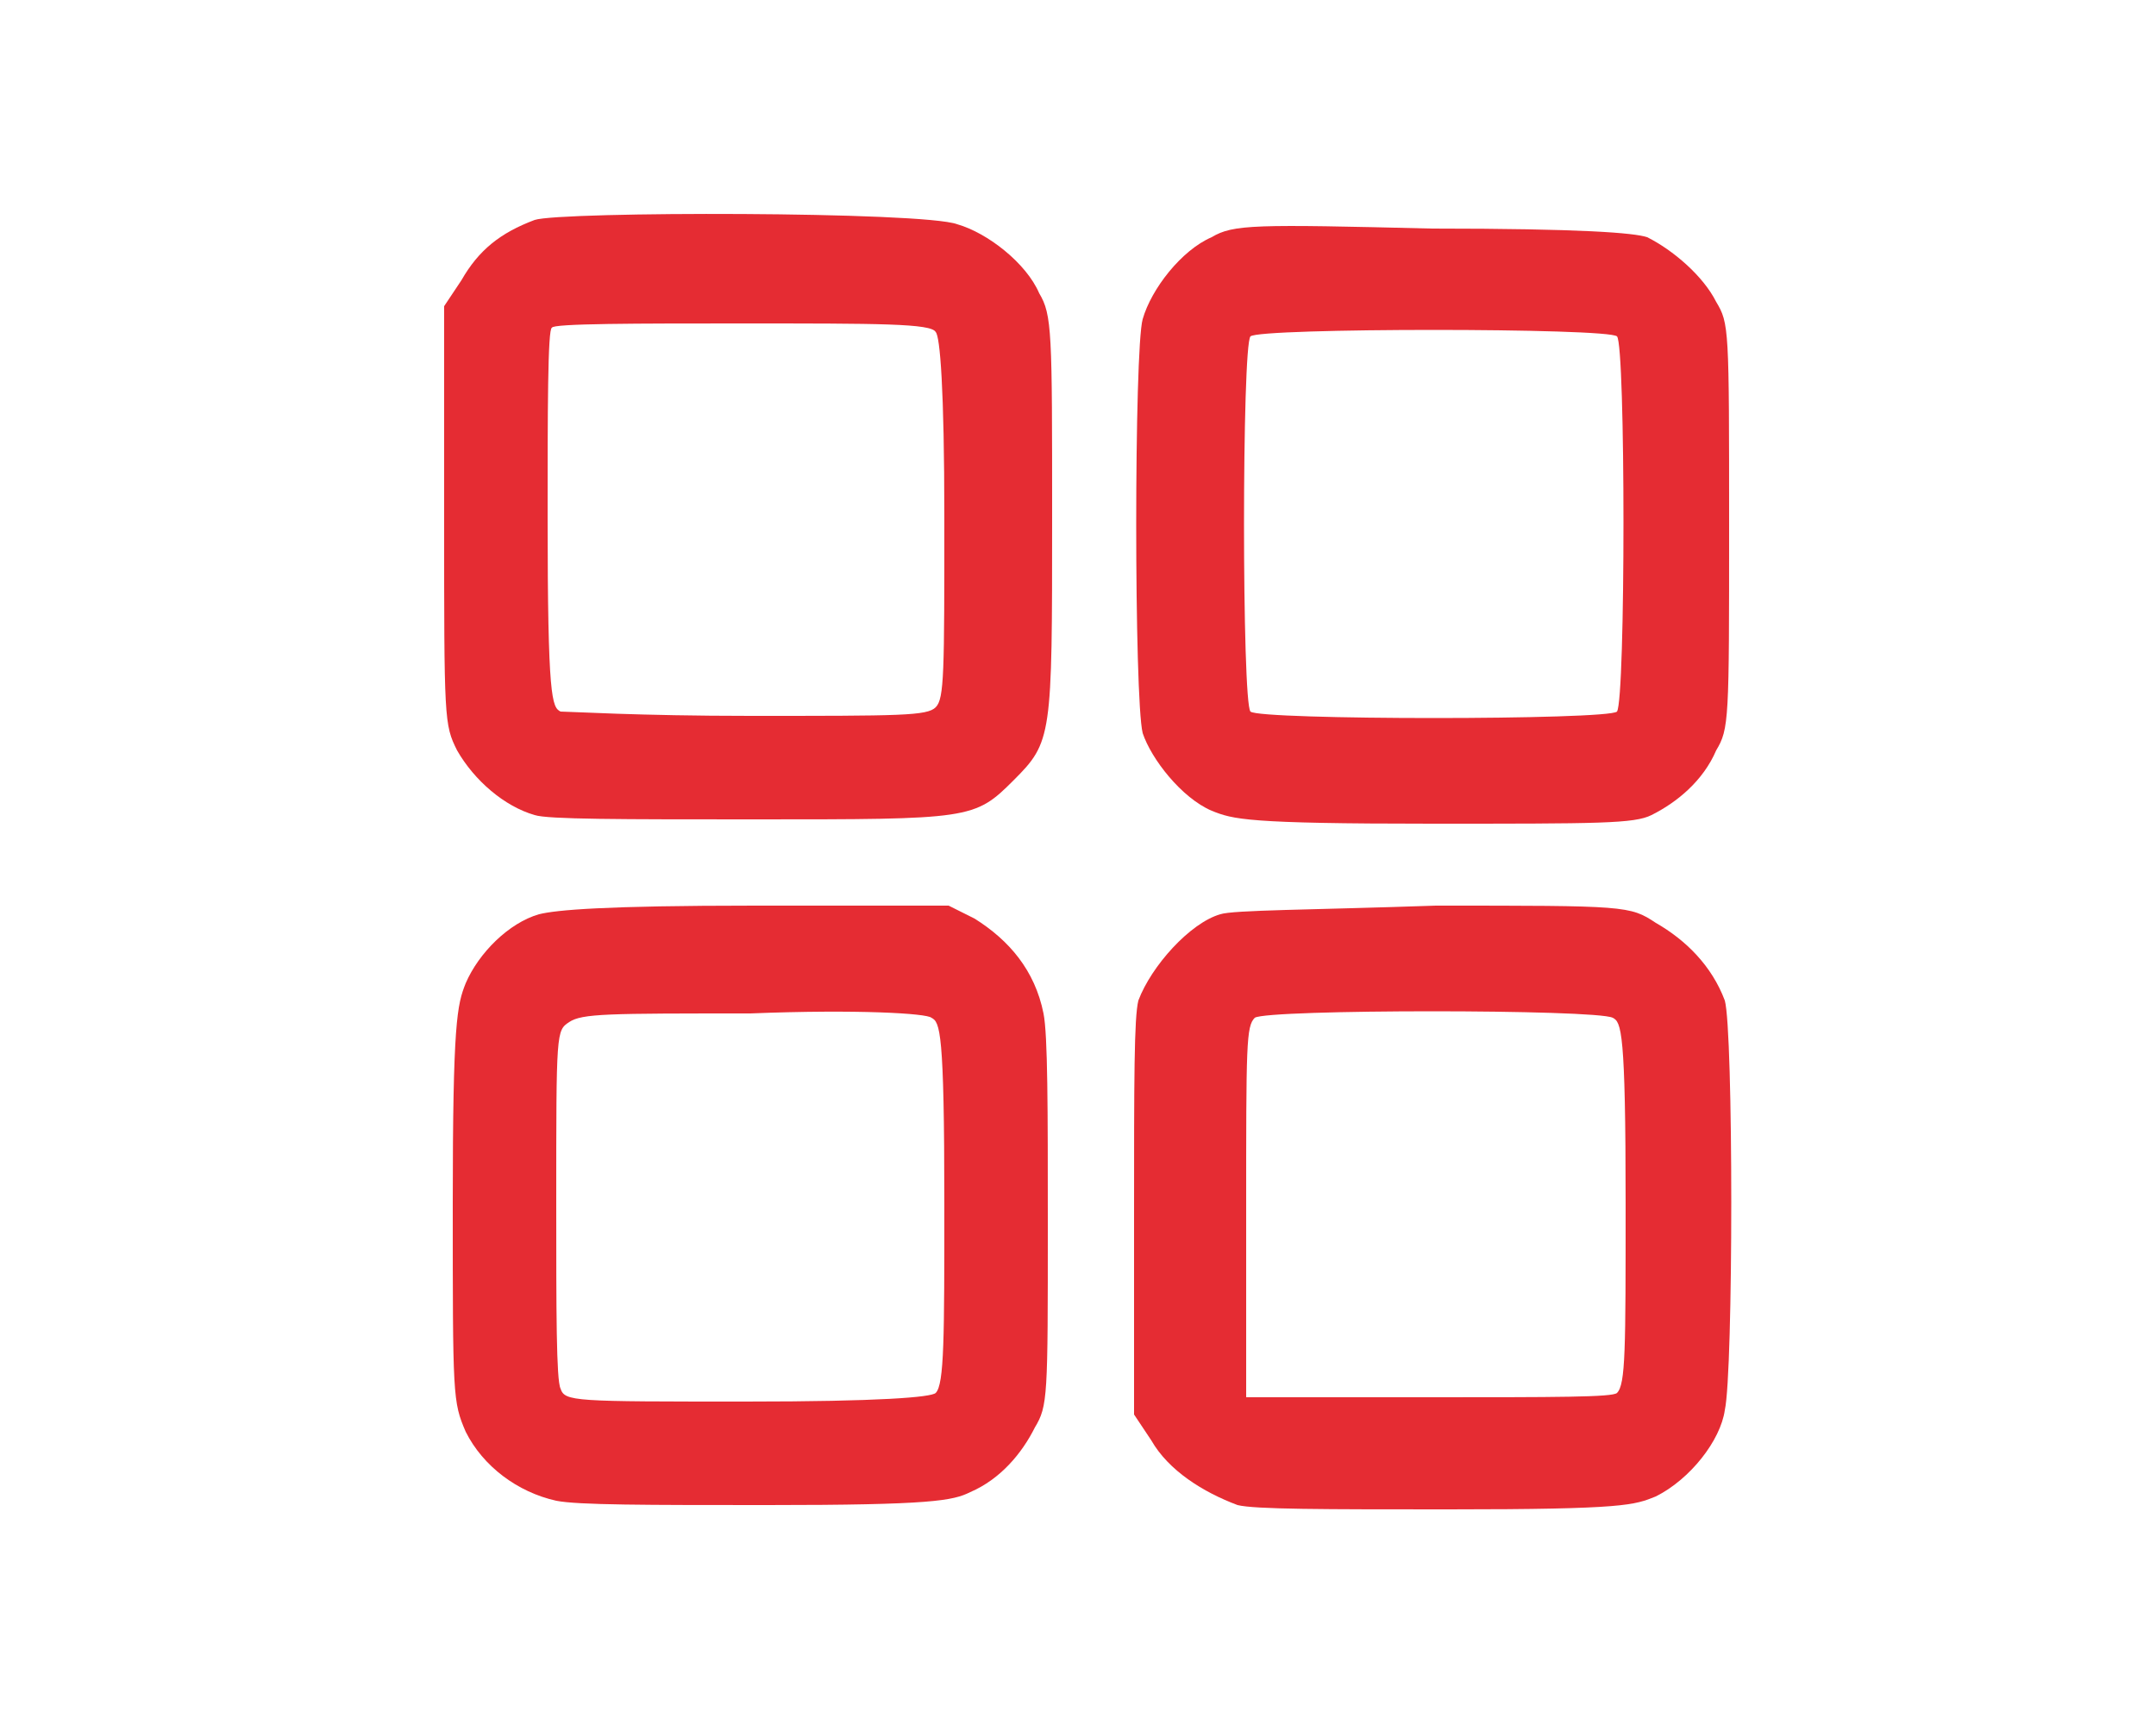
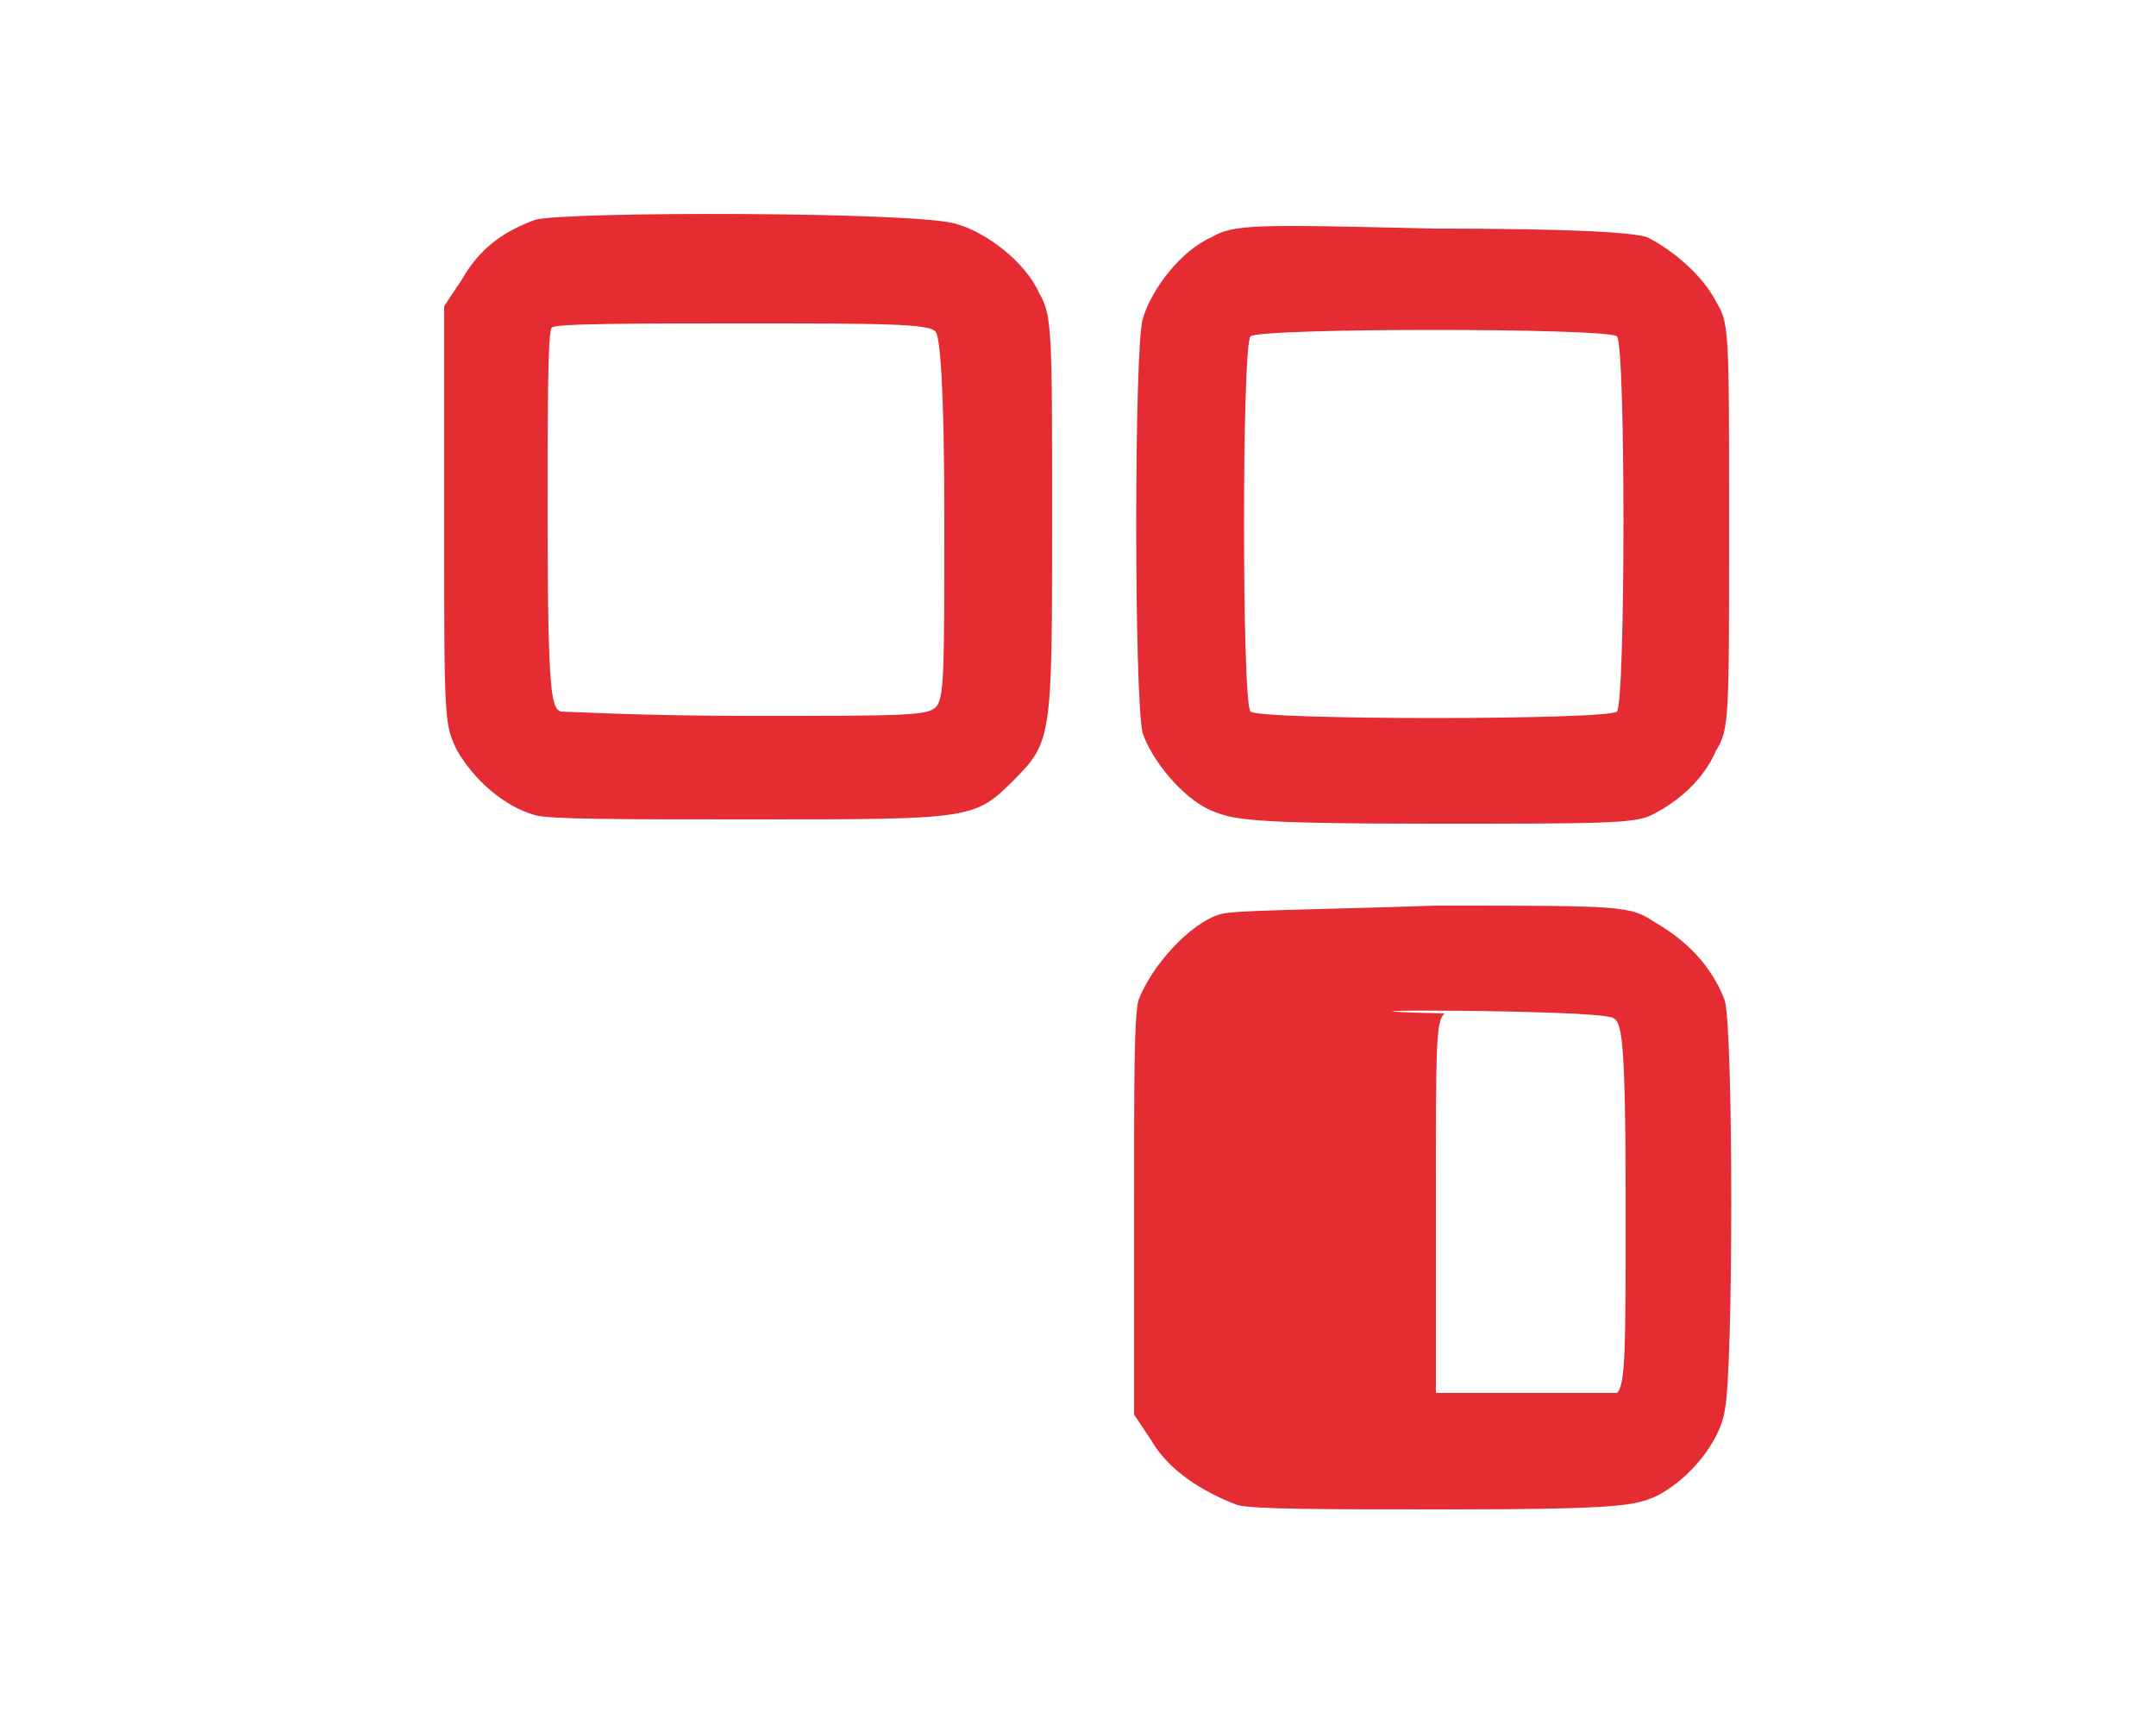
<svg xmlns="http://www.w3.org/2000/svg" version="1.1" id="Layer_1" x="0px" y="0px" width="50px" height="40px" viewBox="0 0 50 40" style="enable-background:new 0 0 50 40;" xml:space="preserve">
  <style type="text/css">
	.st0{fill:#E52C33;}
</style>
  <path class="st0" d="M12.4,5.1c-0.8,0.3-1.3,0.7-1.7,1.4l-0.4,0.6V12c0,4.7,0,4.8,0.3,5.4c0.4,0.7,1.1,1.3,1.8,1.5  c0.3,0.1,2,0.1,5.1,0.1c5,0,5.1,0,6-0.9c0.9-0.9,0.9-1,0.9-6.1c0-4.3,0-4.7-0.3-5.2c-0.3-0.7-1.2-1.4-1.9-1.6  C21.4,4.9,13,4.9,12.4,5.1z M21.7,7.7c0.1,0.1,0.2,1.3,0.2,4.3c0,3.6,0,4.2-0.2,4.4c-0.2,0.2-0.8,0.2-4.3,0.2  c-2.6,0-4.2-0.1-4.4-0.1c-0.2-0.1-0.3-0.3-0.3-4.5c0-2.4,0-4.4,0.1-4.4c0-0.1,2-0.1,4.4-0.1C20.4,7.5,21.6,7.5,21.7,7.7z" />
  <path class="st0" d="M28.1,5.5c-0.7,0.3-1.4,1.2-1.6,1.9c-0.2,0.7-0.2,8.8,0,9.6c0.2,0.6,0.9,1.5,1.6,1.8c0.5,0.2,0.8,0.3,5.1,0.3  c3.9,0,4.7,0,5.1-0.2c0.6-0.3,1.2-0.8,1.5-1.5c0.3-0.5,0.3-0.7,0.3-5.2c0-4.6,0-4.7-0.3-5.2c-0.3-0.6-1-1.2-1.6-1.5  c-0.3-0.1-1.5-0.2-5-0.2C29.1,5.2,28.6,5.2,28.1,5.5z M37.5,7.8c0.2,0.2,0.2,8.4,0,8.7c-0.2,0.2-8.3,0.2-8.5,0S28.8,8,29,7.8  C29.2,7.6,37.3,7.6,37.5,7.8z" />
-   <path class="st0" d="M12.5,21.2c-0.7,0.2-1.4,0.9-1.7,1.6c-0.2,0.5-0.3,0.9-0.3,5.1c0,4.5,0,4.6,0.3,5.3c0.4,0.8,1.2,1.4,2.1,1.6  c0.5,0.1,2.1,0.1,4.9,0.1c3.8,0,4.3-0.1,4.7-0.3c0.7-0.3,1.2-0.9,1.5-1.5c0.3-0.5,0.3-0.7,0.3-4.7c0-2.7,0-4.4-0.1-4.9  c-0.2-1-0.8-1.7-1.6-2.2L22,21h-4.5C14,21,12.9,21.1,12.5,21.2z M21.6,23.6c0.2,0.1,0.3,0.3,0.3,4.3c0,3.1,0,4.2-0.2,4.4  c-0.1,0.1-1.3,0.2-4.4,0.2c-4,0-4.2,0-4.3-0.3c-0.1-0.2-0.1-1.8-0.1-4.3c0-4,0-4,0.3-4.2c0.3-0.2,0.9-0.2,4.2-0.2  C19.9,23.4,21.5,23.5,21.6,23.6z" />
-   <path class="st0" d="M28.3,21.2c-0.7,0.2-1.6,1.2-1.9,2c-0.1,0.4-0.1,1.8-0.1,5.1l0,4.5l0.4,0.6c0.4,0.7,1.2,1.2,2,1.5  c0.4,0.1,2,0.1,4.9,0.1c4.1,0,4.3-0.1,4.8-0.3c0.8-0.4,1.5-1.3,1.6-2c0.2-0.9,0.2-8.8,0-9.5c-0.3-0.8-0.9-1.4-1.6-1.8  C37.8,21,37.7,21,33.3,21C30.4,21.1,28.6,21.1,28.3,21.2z M37.4,23.6c0.2,0.1,0.3,0.3,0.3,4.3c0,3.4,0,4.2-0.2,4.4  c-0.1,0.1-1.4,0.1-4.4,0.1l-4.2,0l0-4.3c0-3.9,0-4.3,0.2-4.5C29.4,23.4,37,23.4,37.4,23.6z" />
+   <path class="st0" d="M28.3,21.2c-0.7,0.2-1.6,1.2-1.9,2c-0.1,0.4-0.1,1.8-0.1,5.1l0,4.5l0.4,0.6c0.4,0.7,1.2,1.2,2,1.5  c0.4,0.1,2,0.1,4.9,0.1c4.1,0,4.3-0.1,4.8-0.3c0.8-0.4,1.5-1.3,1.6-2c0.2-0.9,0.2-8.8,0-9.5c-0.3-0.8-0.9-1.4-1.6-1.8  C37.8,21,37.7,21,33.3,21C30.4,21.1,28.6,21.1,28.3,21.2z M37.4,23.6c0.2,0.1,0.3,0.3,0.3,4.3c0,3.4,0,4.2-0.2,4.4  l-4.2,0l0-4.3c0-3.9,0-4.3,0.2-4.5C29.4,23.4,37,23.4,37.4,23.6z" />
</svg>